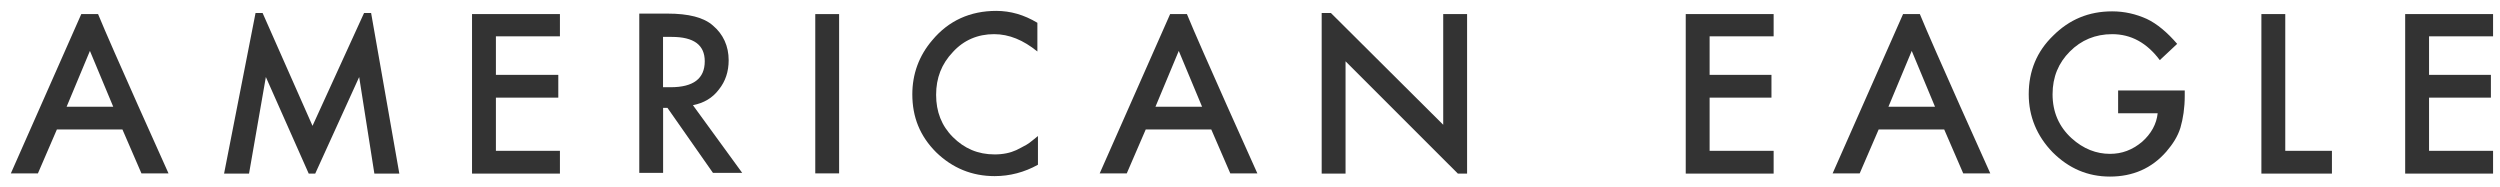
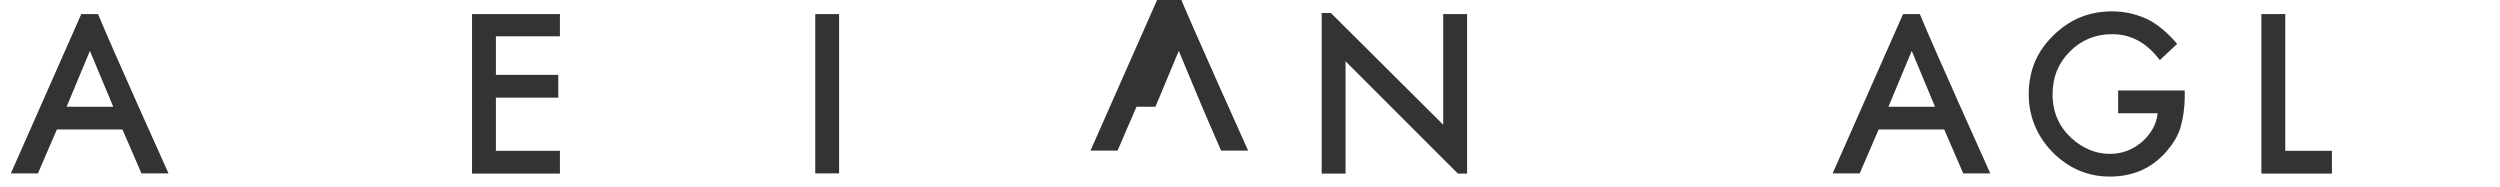
<svg xmlns="http://www.w3.org/2000/svg" xmlns:ns1="http://www.inkscape.org/namespaces/inkscape" xmlns:ns2="http://sodipodi.sourceforge.net/DTD/sodipodi-0.dtd" width="230.75" height="17.3" viewBox="0 0 61.053 4.577" version="1.1" id="svg8" ns1:version="0.92.0 r15299" ns2:docname="american eagle.svg">
  <defs id="defs2">
	
	
	
	
	
	
	
	
	
	
	
	
	

		
	</defs>
  <ns2:namedview id="base" pagecolor="#ffffff" bordercolor="#666666" borderopacity="1.0" ns1:pageopacity="0.0" ns1:pageshadow="2" ns1:zoom="3.9213115" ns1:cx="114.375" ns1:cy="7.6499812" ns1:document-units="mm" ns1:current-layer="layer1" showgrid="false" fit-margin-top="0" fit-margin-left="0" fit-margin-right="0" fit-margin-bottom="0" units="px" ns1:window-width="1280" ns1:window-height="744" ns1:window-x="-4" ns1:window-y="-4" ns1:window-maximized="1" />
  <g ns1:label="Layer 1" ns1:groupmode="layer" id="layer1" transform="translate(-200.304,-320.905)">
    <g id="g107" transform="translate(0.265,-0.265)">
      <path ns1:connector-curvature="0" d="m 202.804,323.776 -0.569,-1.363 -0.569,1.363 z m 0.225,0.556 h -1.601 l -0.463,1.072 h -0.661 l 1.72,-3.89 h 0.41 c 0.318,0.781 1.72,3.89 1.72,3.89 h -0.661 z" id="path10" style="fill:#333333;stroke-width:0.265" />
      <path ns1:connector-curvature="0" d="m 247.294,323.776 -0.568,-1.363 -0.569,1.363 z m 0.225,0.556 h -1.601 l -0.463,1.072 h -0.661 l 1.72,-3.89 h 0.41 c 0.318,0.781 1.72,3.89 1.72,3.89 h -0.661 z" id="path12" style="fill:#333333;stroke-width:0.265" />
      <polygon transform="matrix(0.265,0,0,0.265,200.304,321.434)" points="42.5,15.001 42.5,0.3 50.6,0.3 50.6,2.351 44.7,2.351 44.7,5.902 50.45,5.902 50.45,8.001 44.7,8.001 44.7,12.902 50.6,12.902 50.6,15.001 " id="polygon14" style="fill:#333333" />
-       <path ns1:connector-curvature="0" d="m 216.232,323.3 h 0.185 c 0.556,0 0.833,-0.211 0.833,-0.634 0,-0.397 -0.265,-0.595 -0.807,-0.595 h -0.212 v 1.23 z m 0.728,0.437 1.204,1.654 h -0.714 l -1.111,-1.587 h -0.106 v 1.587 h -0.582 v -3.889 h 0.688 c 0.516,0 0.887,0.093 1.111,0.292 0.251,0.211 0.384,0.502 0.384,0.846 0,0.279 -0.079,0.516 -0.238,0.715 -0.159,0.211 -0.37,0.331 -0.635,0.384" id="path16" style="fill:#333333;stroke-width:0.265" />
      <rect x="219.949" y="321.514" width="0.582" height="3.89" id="rect18" style="fill:#333333;stroke-width:0.265" />
-       <path ns1:connector-curvature="0" d="m 225.373,321.726 v 0.701 c -0.344,-0.278 -0.688,-0.423 -1.058,-0.423 -0.397,0 -0.741,0.146 -1.005,0.436 -0.278,0.292 -0.41,0.635 -0.41,1.046 0,0.41 0.132,0.755 0.41,1.032 0.278,0.277 0.609,0.423 1.019,0.423 0.212,0 0.384,-0.039 0.529,-0.105 0.079,-0.04 0.159,-0.08 0.251,-0.132 0.093,-0.053 0.172,-0.132 0.278,-0.212 v 0.701 c -0.331,0.185 -0.688,0.278 -1.058,0.278 -0.556,0 -1.032,-0.198 -1.428,-0.582 -0.397,-0.397 -0.582,-0.86 -0.582,-1.416 0,-0.489 0.159,-0.939 0.489,-1.323 0.397,-0.476 0.926,-0.714 1.561,-0.714 0.344,2.6e-4 0.675,0.093 1.005,0.291" id="path20" style="fill:#333333;stroke-width:0.265" />
-       <polygon transform="matrix(0.265,0,0,0.265,200.304,321.434)" points="154.35,15.001 154.35,0.3 162.45,0.3 162.45,2.351 156.55,2.351 156.55,5.902 162.25,5.902 162.25,8.001 156.55,8.001 156.55,12.902 162.45,12.902 162.45,15.001 " id="polygon22" style="fill:#333333" />
      <path ns1:connector-curvature="0" d="m 251.792,323.379 h 1.601 v 0.132 c 0,0.291 -0.04,0.556 -0.106,0.78 -0.066,0.212 -0.185,0.397 -0.344,0.582 -0.358,0.41 -0.821,0.609 -1.376,0.609 -0.542,0 -1.005,-0.198 -1.402,-0.595 -0.384,-0.397 -0.582,-0.873 -0.582,-1.416 0,-0.569 0.198,-1.045 0.595,-1.429 0.397,-0.397 0.873,-0.595 1.442,-0.595 0.304,0 0.582,0.066 0.847,0.185 0.251,0.119 0.502,0.331 0.741,0.609 l -0.424,0.397 c -0.317,-0.423 -0.701,-0.634 -1.164,-0.634 -0.41,0 -0.755,0.145 -1.032,0.423 -0.278,0.278 -0.423,0.622 -0.423,1.045 0,0.437 0.159,0.794 0.463,1.072 0.291,0.265 0.609,0.383 0.939,0.383 0.291,0 0.542,-0.093 0.781,-0.291 0.225,-0.198 0.357,-0.437 0.384,-0.701 h -0.966 v -0.556 z" id="path24" style="fill:#333333;stroke-width:0.265" />
      <polygon transform="matrix(0.265,0,0,0.265,200.304,321.434)" points="213.9,15.001 207.4,15.001 207.4,0.3 209.6,0.3 209.6,12.902 213.9,12.902 " id="polygon26" style="fill:#333333" />
-       <polygon transform="matrix(0.265,0,0,0.265,200.304,321.434)" points="222.85,2.351 228.75,2.351 228.75,0.3 220.65,0.3 220.65,15.001 228.75,15.001 228.75,12.902 222.85,12.902 222.85,8.001 228.55,8.001 228.55,5.902 222.85,5.902 " id="polygon28" style="fill:#333333" />
-       <path ns1:connector-curvature="0" d="m 229.395,323.776 -0.569,-1.363 -0.569,1.363 z m 0.225,0.556 h -1.601 l -0.463,1.072 h -0.661 l 1.72,-3.89 h 0.41 c 0.318,0.781 1.72,3.89 1.72,3.89 h -0.661 z" id="path30" style="fill:#333333;stroke-width:0.265" />
-       <polygon transform="matrix(0.265,0,0,0.265,200.304,321.434)" points="27.8,10.601 23.2,0.201 22.55,0.201 19.65,15.001 21.95,15.001 23.5,6.101 27.45,15.001 28.05,15.001 32.1,6.101 33.5,15.001 35.8,15.001 33.2,0.201 32.55,0.201 " id="polygon32" style="fill:#333333" />
+       <path ns1:connector-curvature="0" d="m 229.395,323.776 -0.569,-1.363 -0.569,1.363 z h -1.601 l -0.463,1.072 h -0.661 l 1.72,-3.89 h 0.41 c 0.318,0.781 1.72,3.89 1.72,3.89 h -0.661 z" id="path30" style="fill:#333333;stroke-width:0.265" />
      <polygon transform="matrix(0.265,0,0,0.265,200.304,321.434)" id="polygon34" points="132,10.501 121.65,0.201 120.8,0.201 120.8,15.001 123,15.001 123,4.652 133.35,15.001 134.2,15.001 134.2,0.3 132,0.3 " style="fill:#333333" />
    </g>
  </g>
</svg>